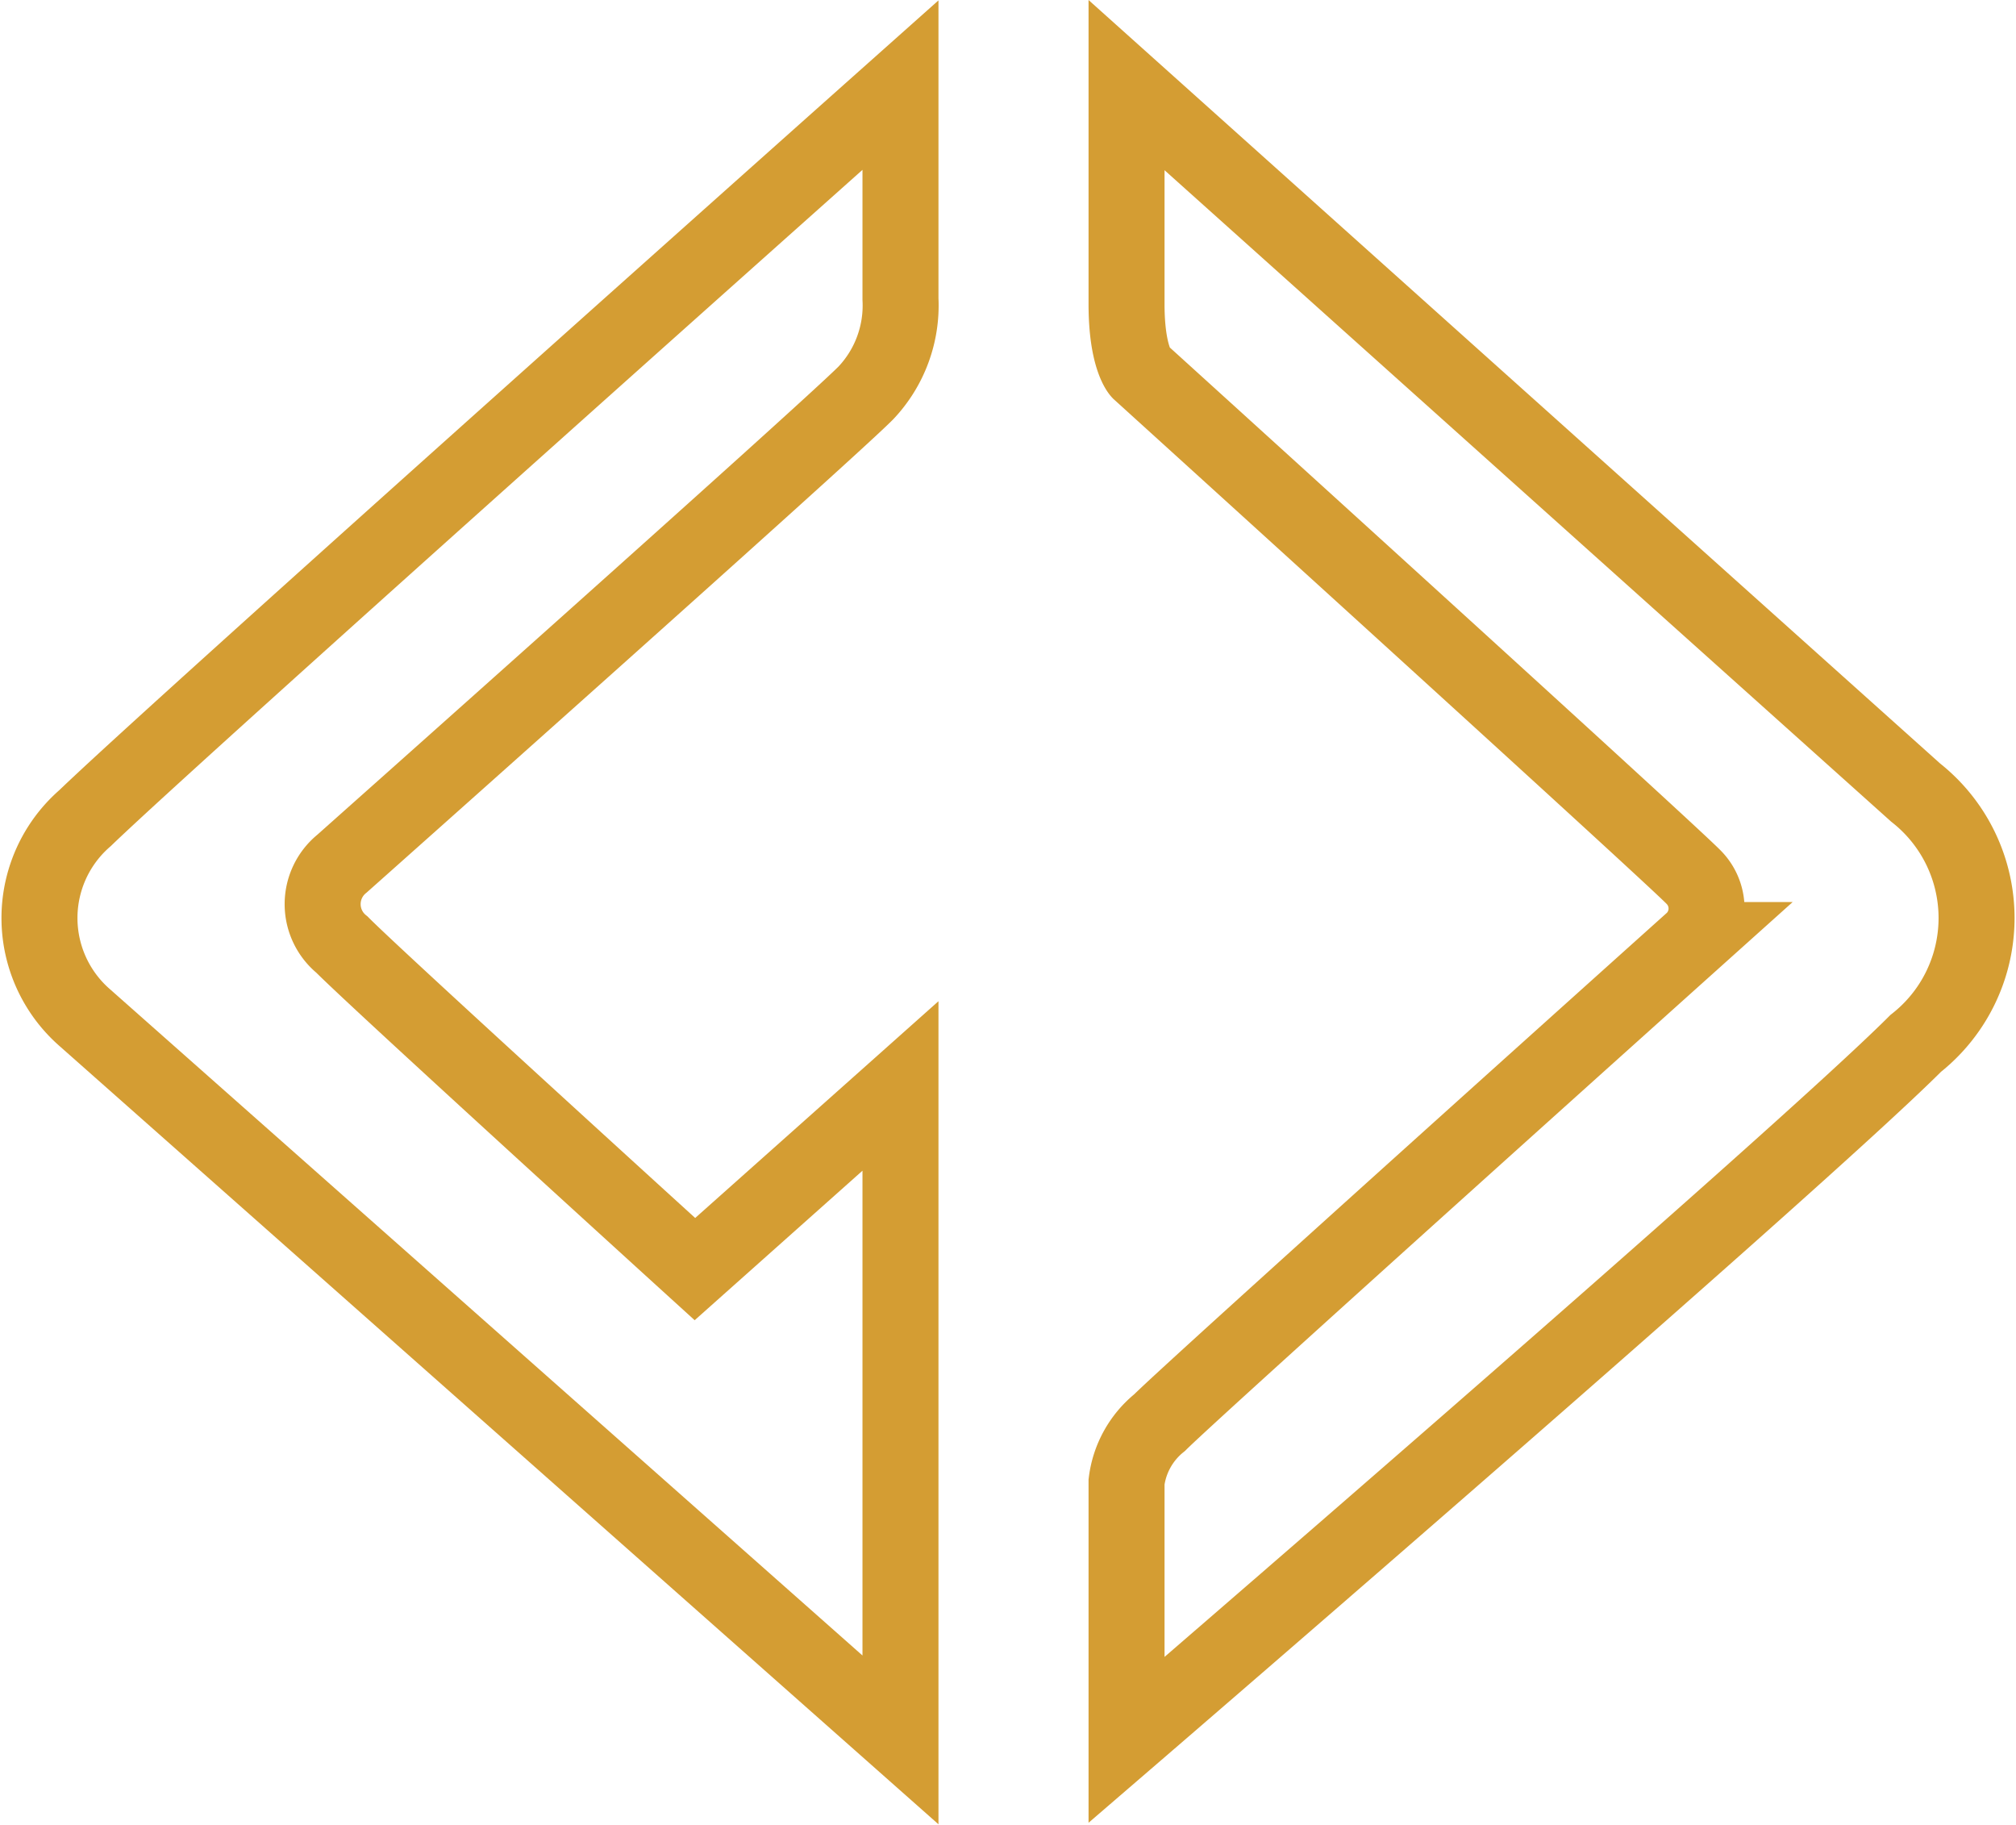
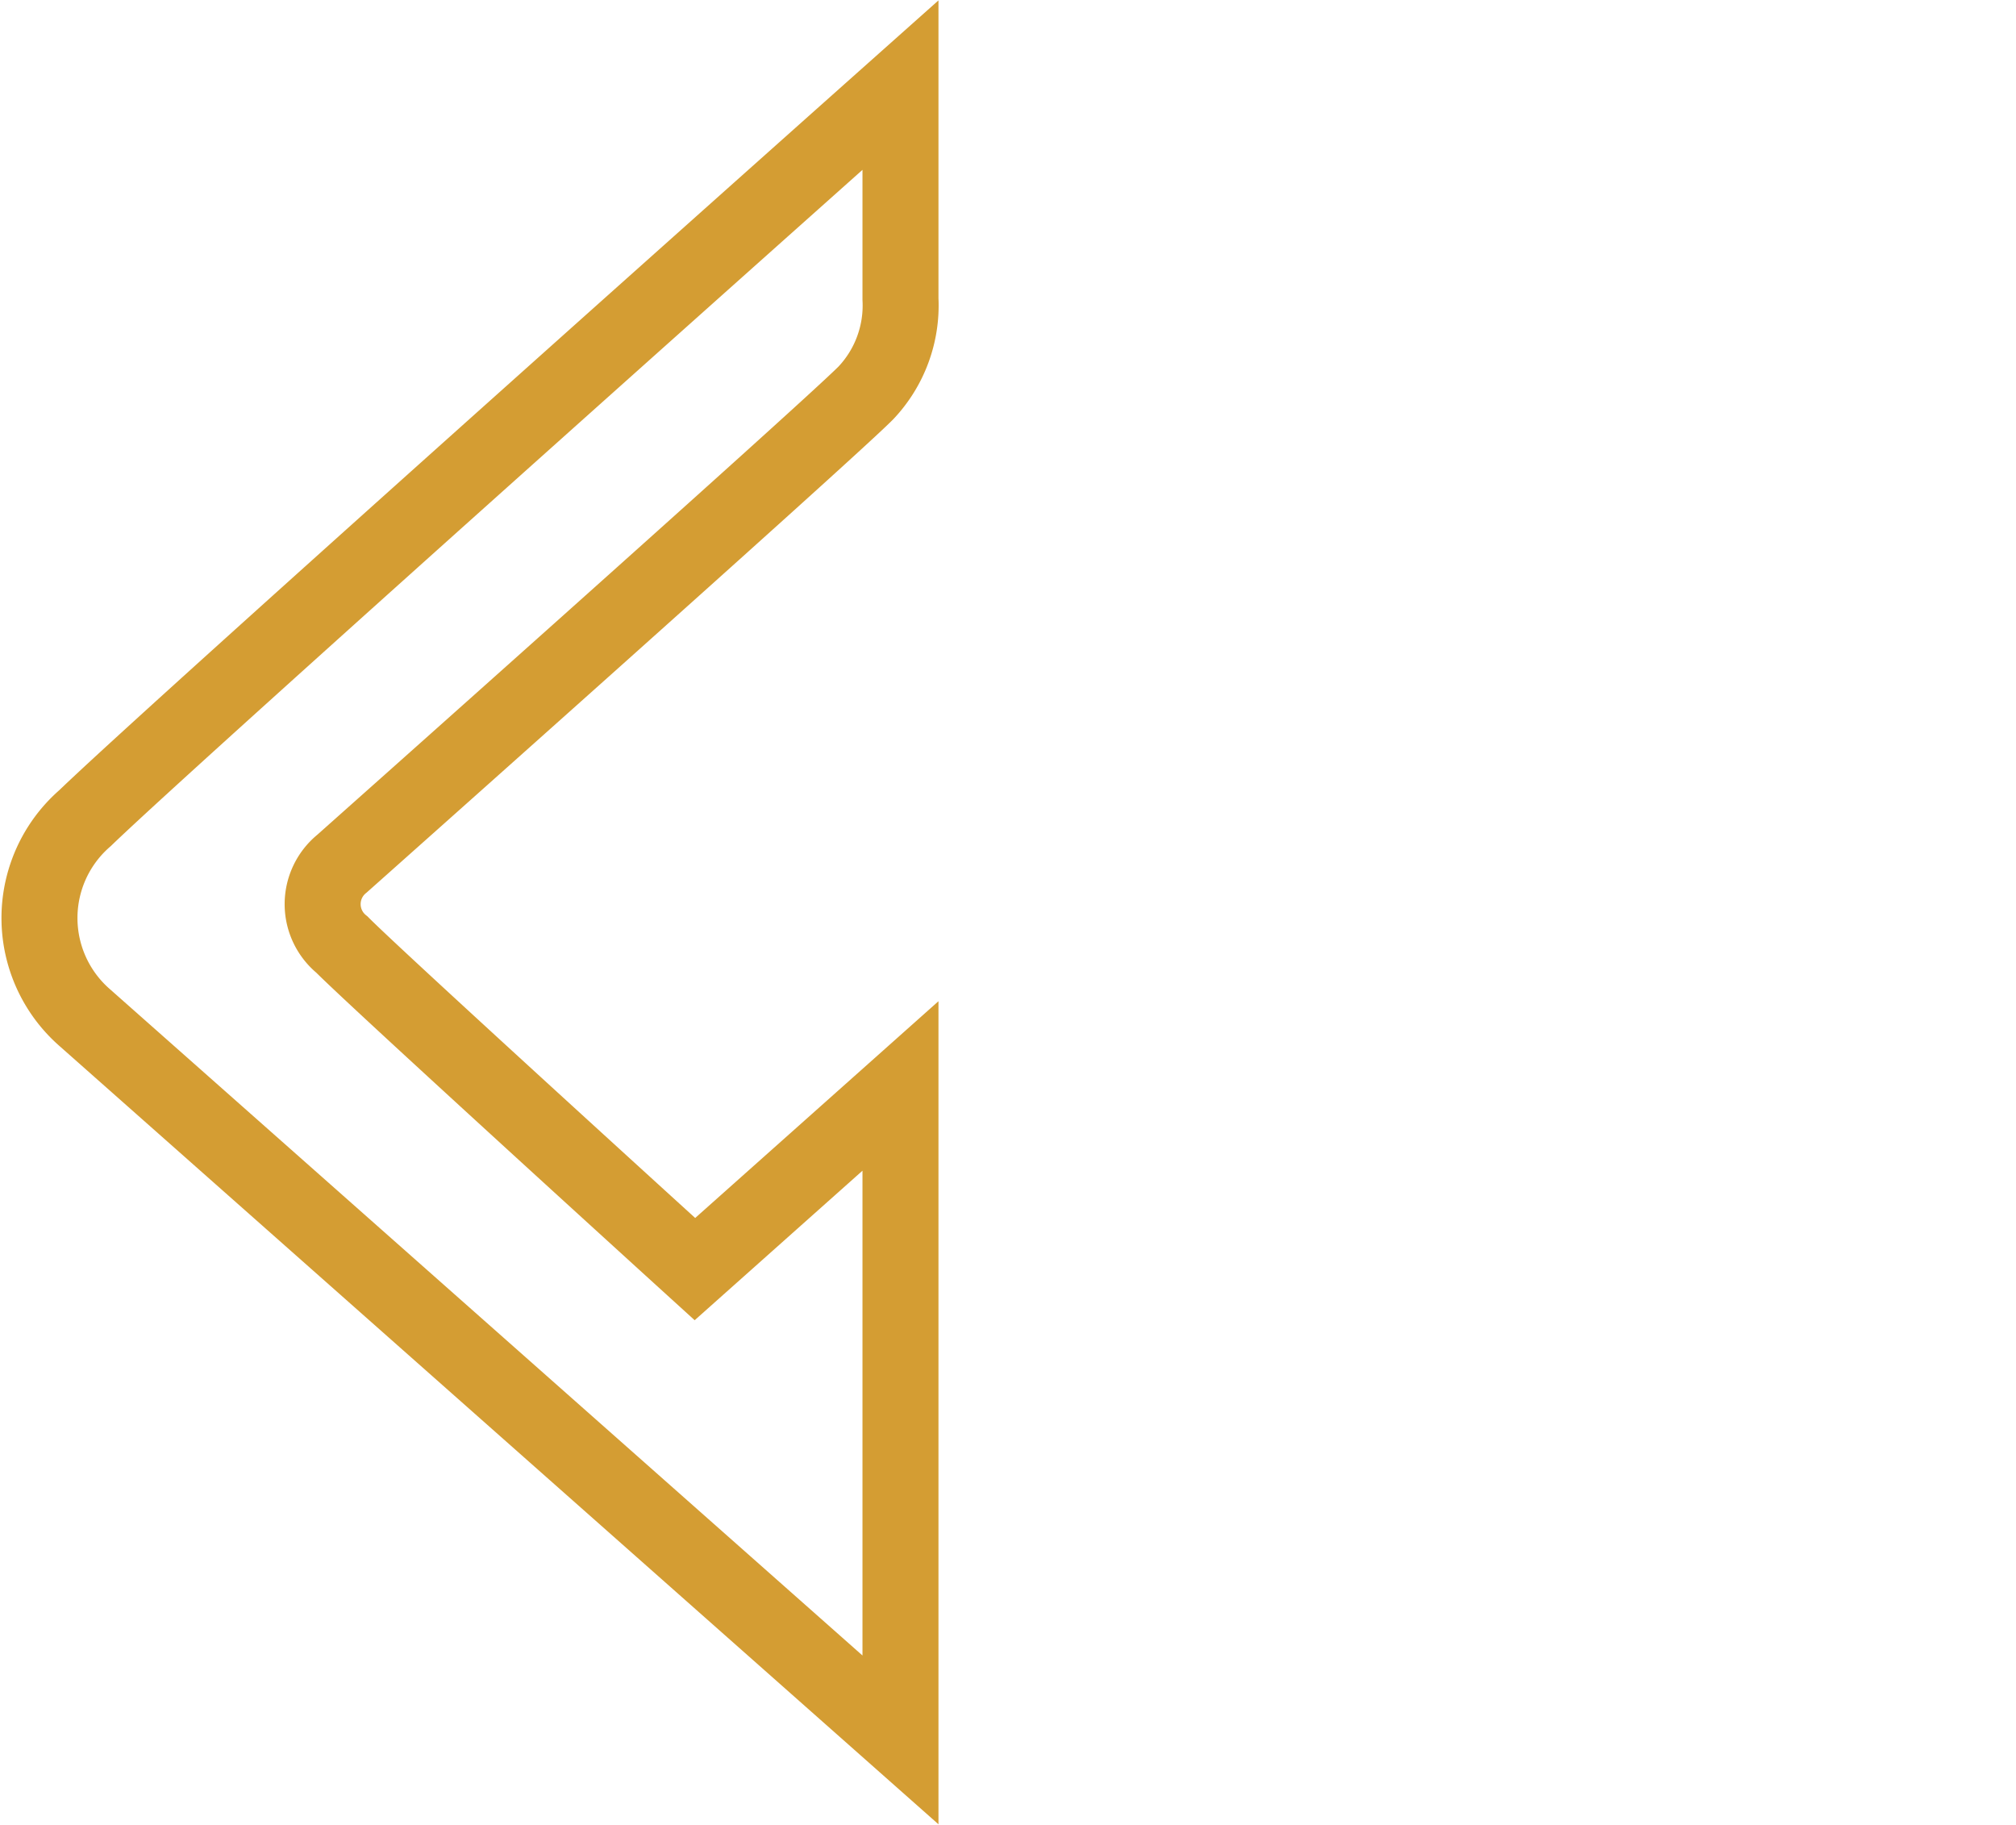
<svg xmlns="http://www.w3.org/2000/svg" viewBox="0 0 53.06 48.02">
  <defs>
    <style>.oknbshgs-1{fill:none;stroke:#d49d33;stroke-miterlimit:10;stroke-width:2px;}</style>
  </defs>
  <title>logo_4</title>
  <g id="Layer_2" data-name="Layer 2">
    <g id="Layer_1-2" data-name="Layer 1">
-       <path class="oknbshgs-1" d="M29.65,45.79V39a2.38,2.38,0,0,1,.87-1.56c.91-.91,14.05-12.7,14.05-12.7a1.17,1.17,0,0,0,0-1.66C43.76,22.26,30,9.78,30,9.78S29.65,9.4,29.65,8V2.24L50.42,20.86a4.2,4.2,0,0,1,0,6.6C47.23,30.65,29.65,45.79,29.65,45.79Z" />
      <path class="oknbshgs-1" d="M23.7,28.58V45.79l-21.46-19a3.48,3.48,0,0,1,0-5.26C4.62,19.23,23.7,2.24,23.7,2.24V7.87a3.35,3.35,0,0,1-.91,2.47C21.76,11.38,9,22.73,9,22.73a1.37,1.37,0,0,0,0,2.13c.93.94,9.29,8.54,9.29,8.54Z" />
    </g>
  </g>
</svg>